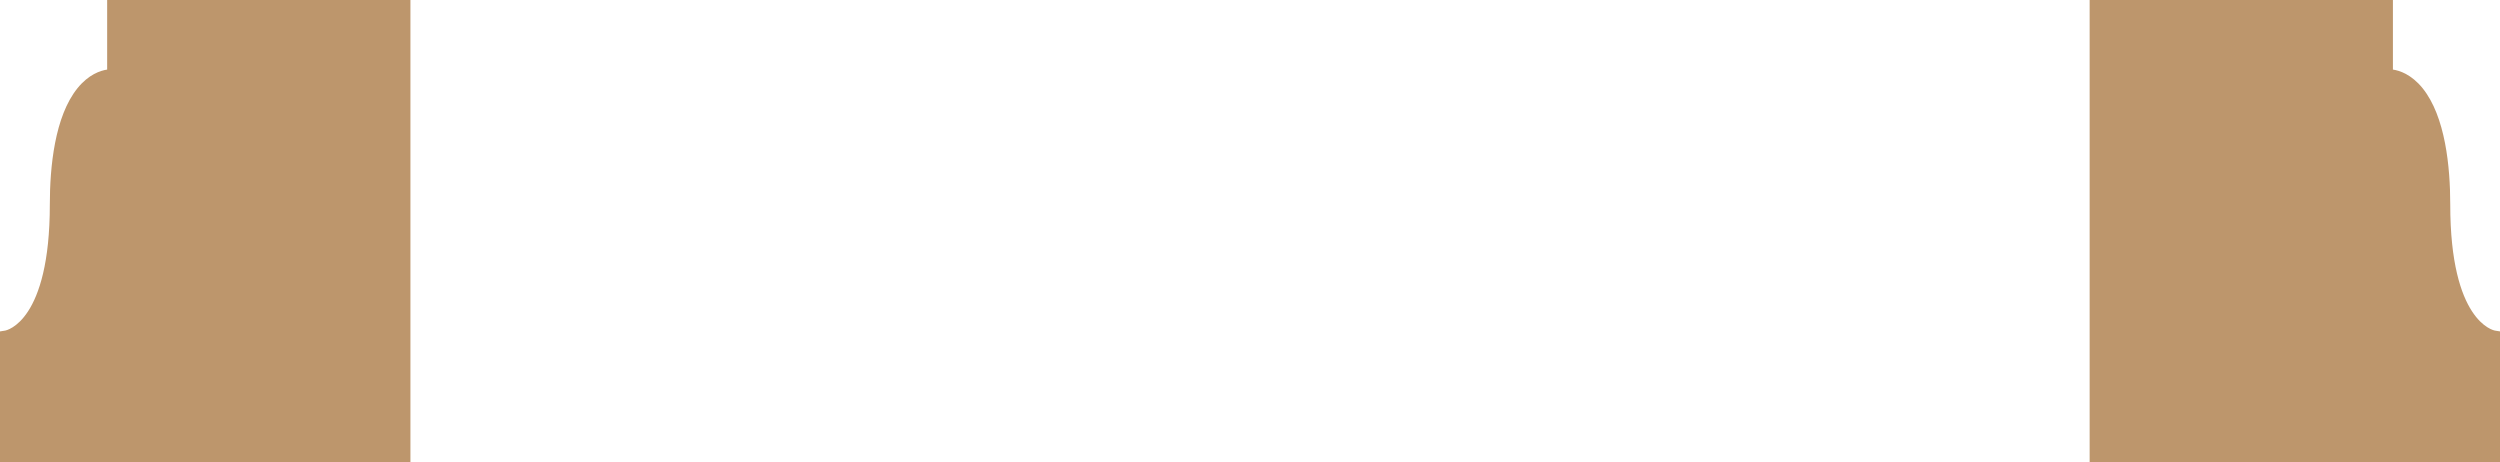
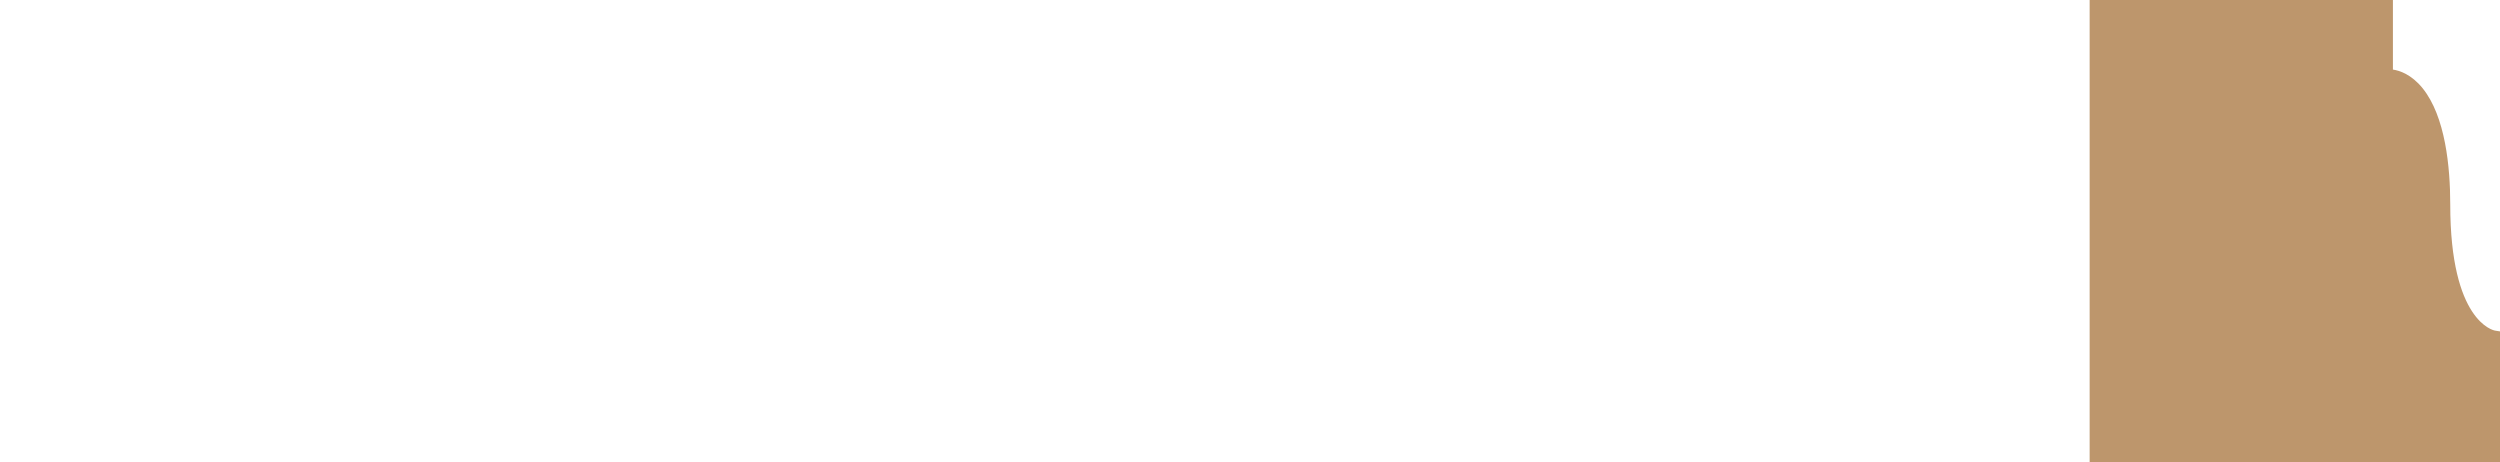
<svg xmlns="http://www.w3.org/2000/svg" id="Layer_2" viewBox="0 0 336.66 62.22">
  <defs>
    <style>.cls-1{fill:#bd966c;}</style>
  </defs>
  <g id="Desktop_-_Fill">
    <path class="cls-1" d="M281.4,0v62.22h55.27v-17.59l-.68-.11c-.24-.04-6.03-1.25-6.03-16.98,0-5.04-.65-11.86-3.73-15.67-1.5-1.85-3.09-2.37-3.99-2.5V0h-40.84Z" />
-     <path class="cls-1" d="M55.27,0v62.22H0v-17.59l.68-.11c.24-.04,6.03-1.25,6.03-16.98,0-5.04.65-11.86,3.73-15.67,1.5-1.85,3.09-2.37,3.99-2.5V0h40.84Z" />
  </g>
</svg>